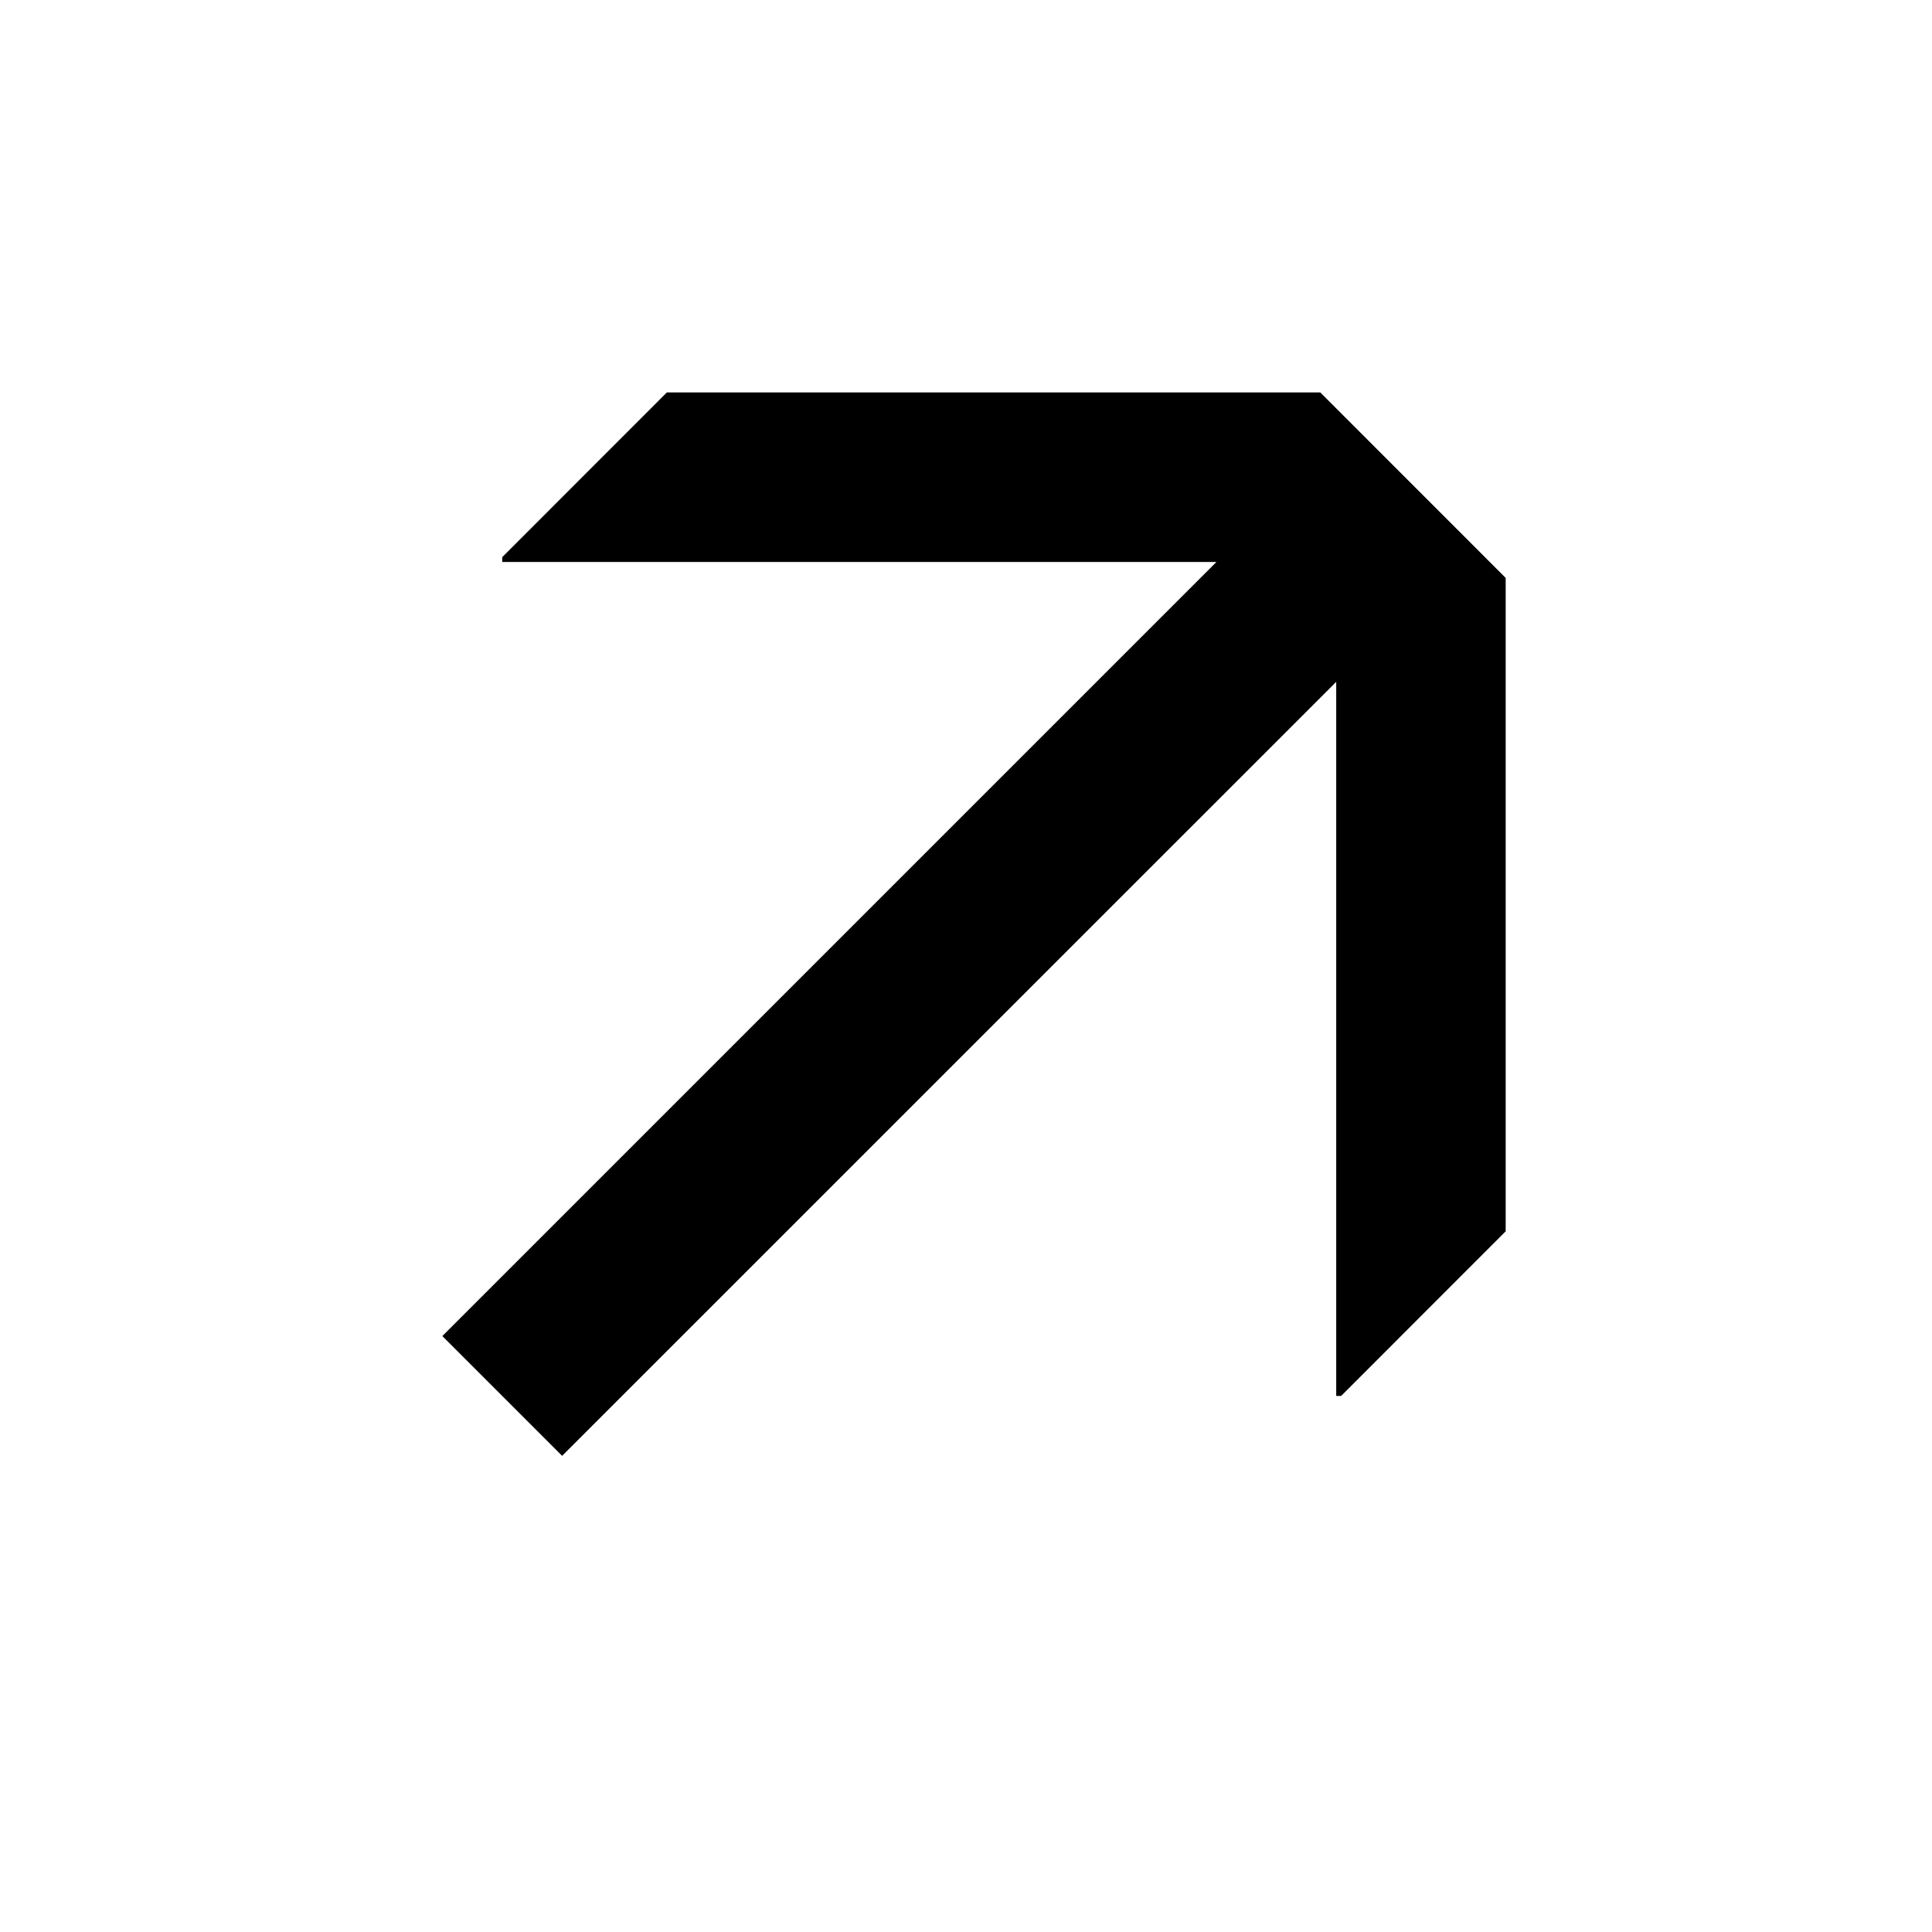
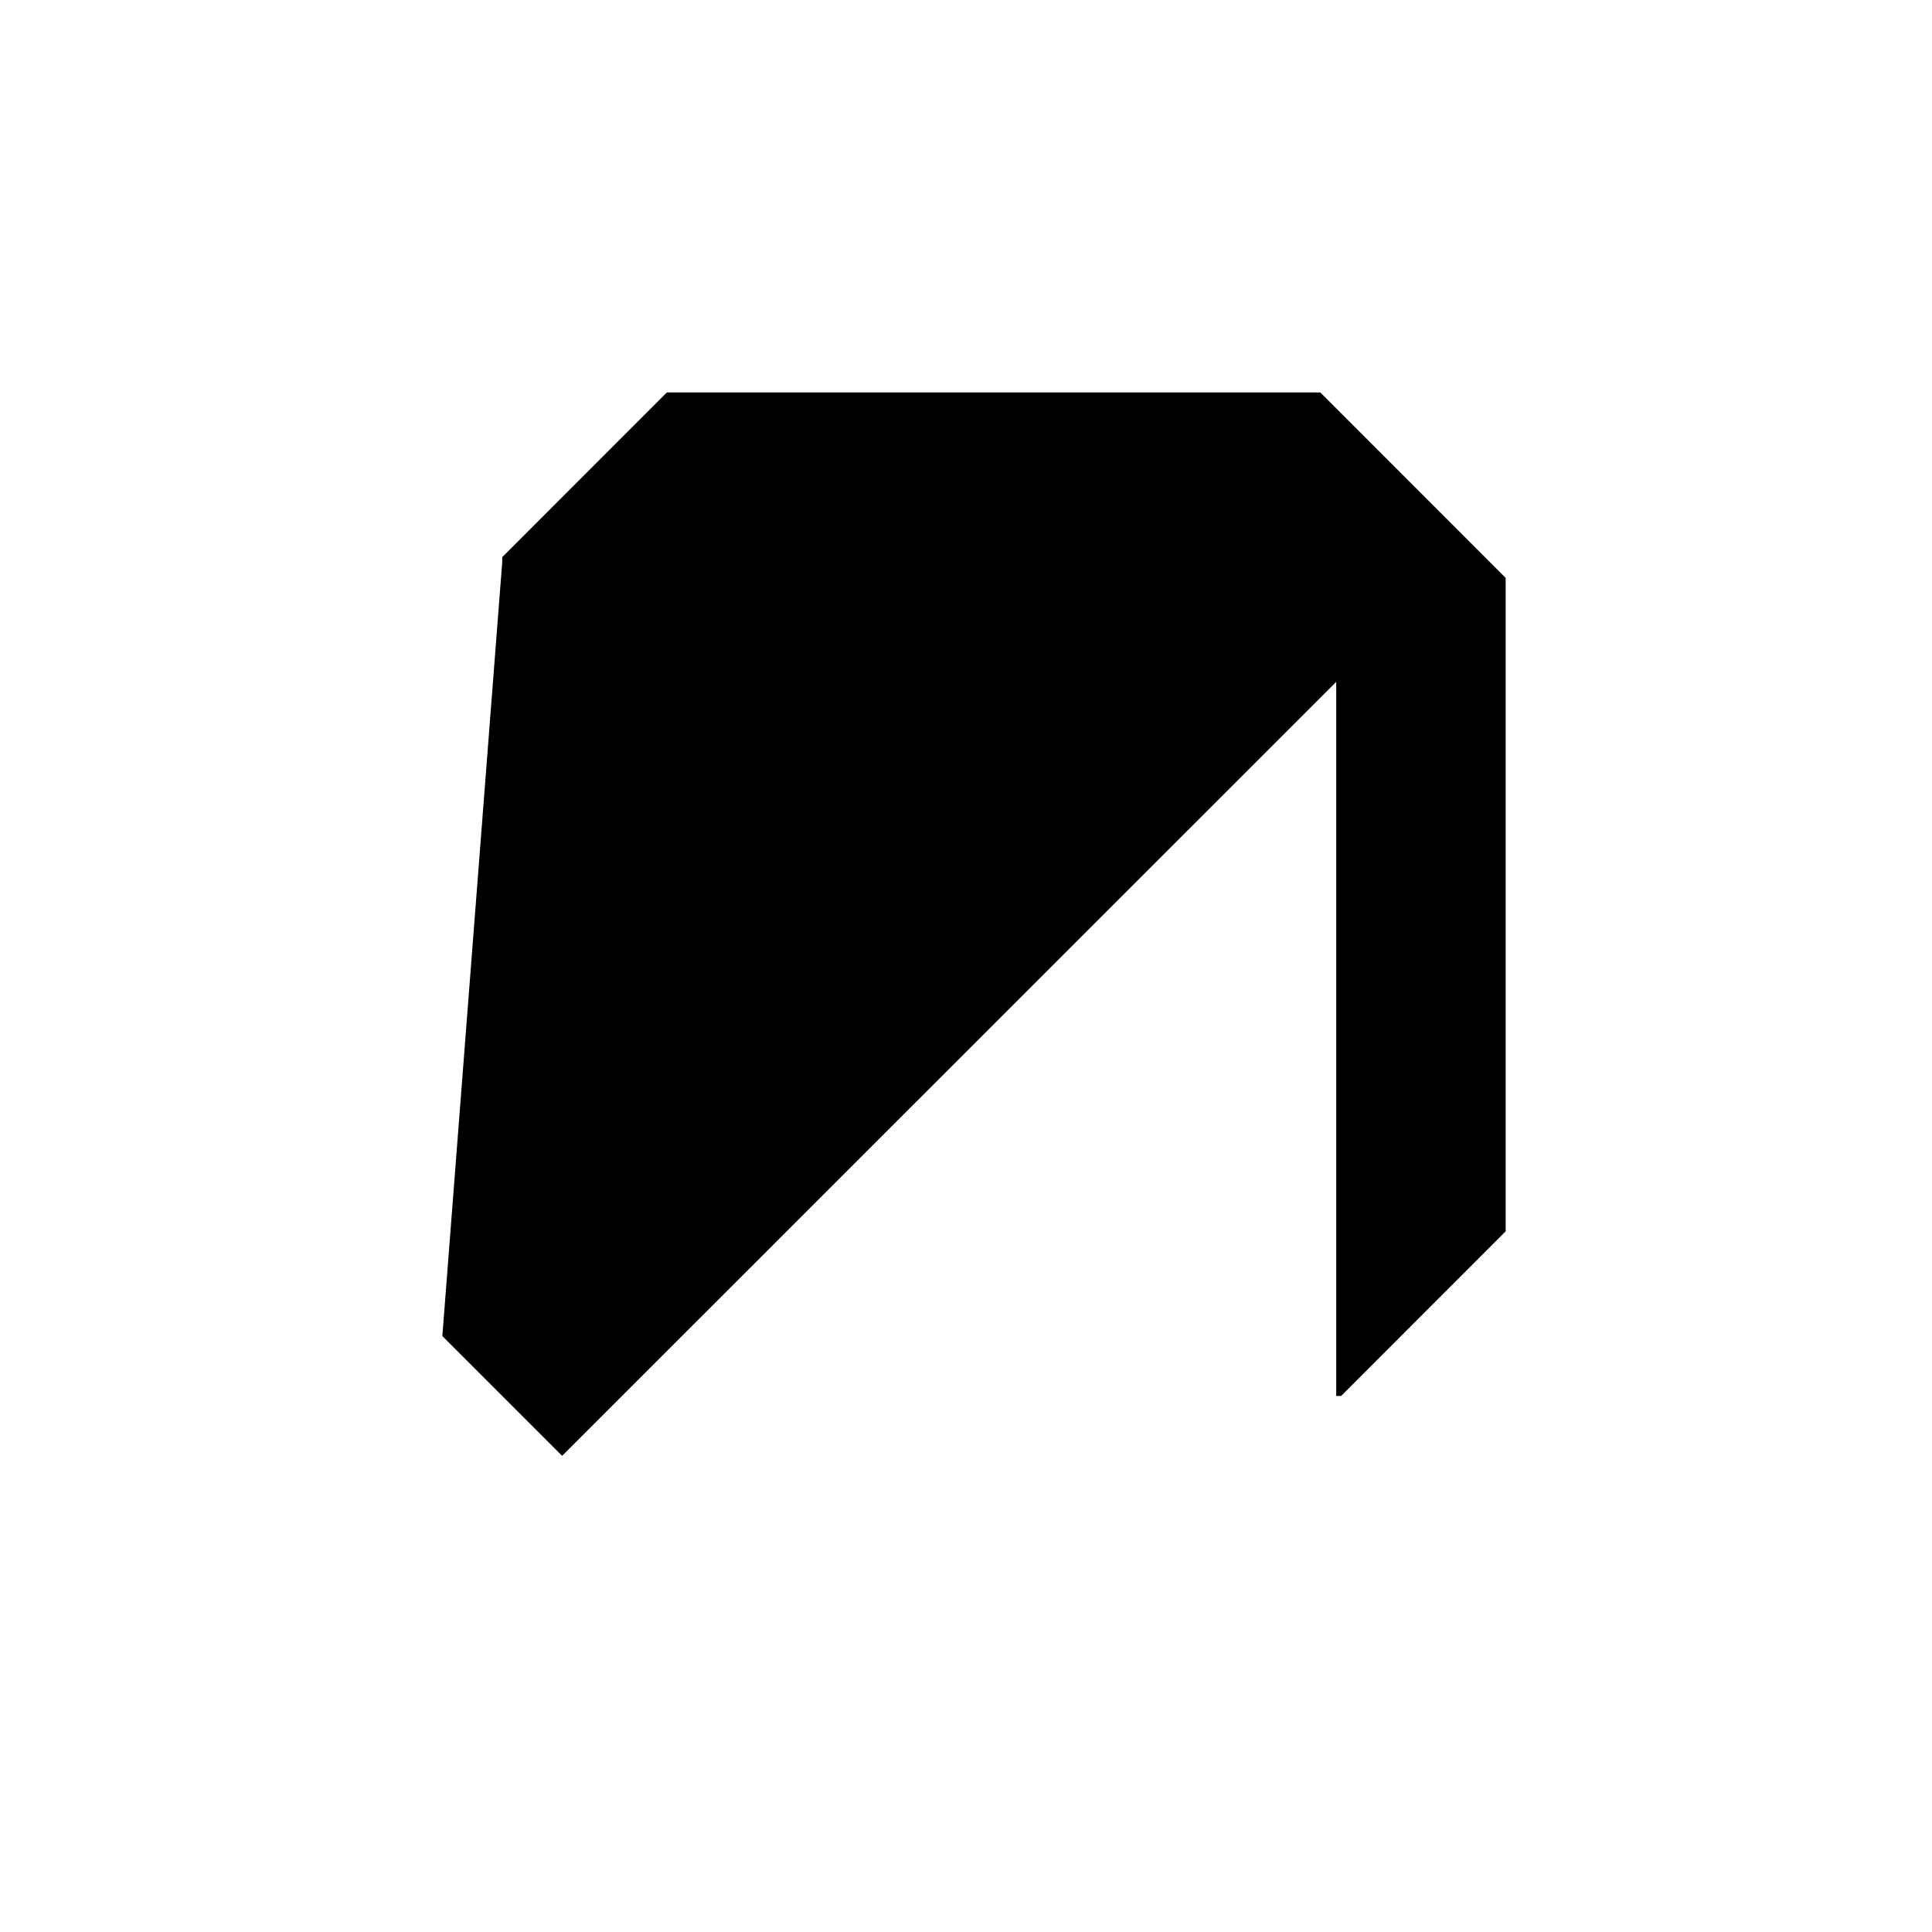
<svg xmlns="http://www.w3.org/2000/svg" width="24" height="24" viewBox="0 0 24 24" fill="none">
-   <path fill-rule="evenodd" clip-rule="evenodd" d="M6.239 6.981L6.239 6.921L8.284 4.875L16.401 4.875L18.704 7.179L18.704 15.296L16.66 17.341H16.599L16.599 8.47L6.983 18.085L5.495 16.597L15.111 6.981L6.239 6.981Z" fill="black" />
+   <path fill-rule="evenodd" clip-rule="evenodd" d="M6.239 6.981L6.239 6.921L8.284 4.875L16.401 4.875L18.704 7.179L18.704 15.296L16.66 17.341H16.599L16.599 8.47L6.983 18.085L5.495 16.597L6.239 6.981Z" fill="black" />
</svg>